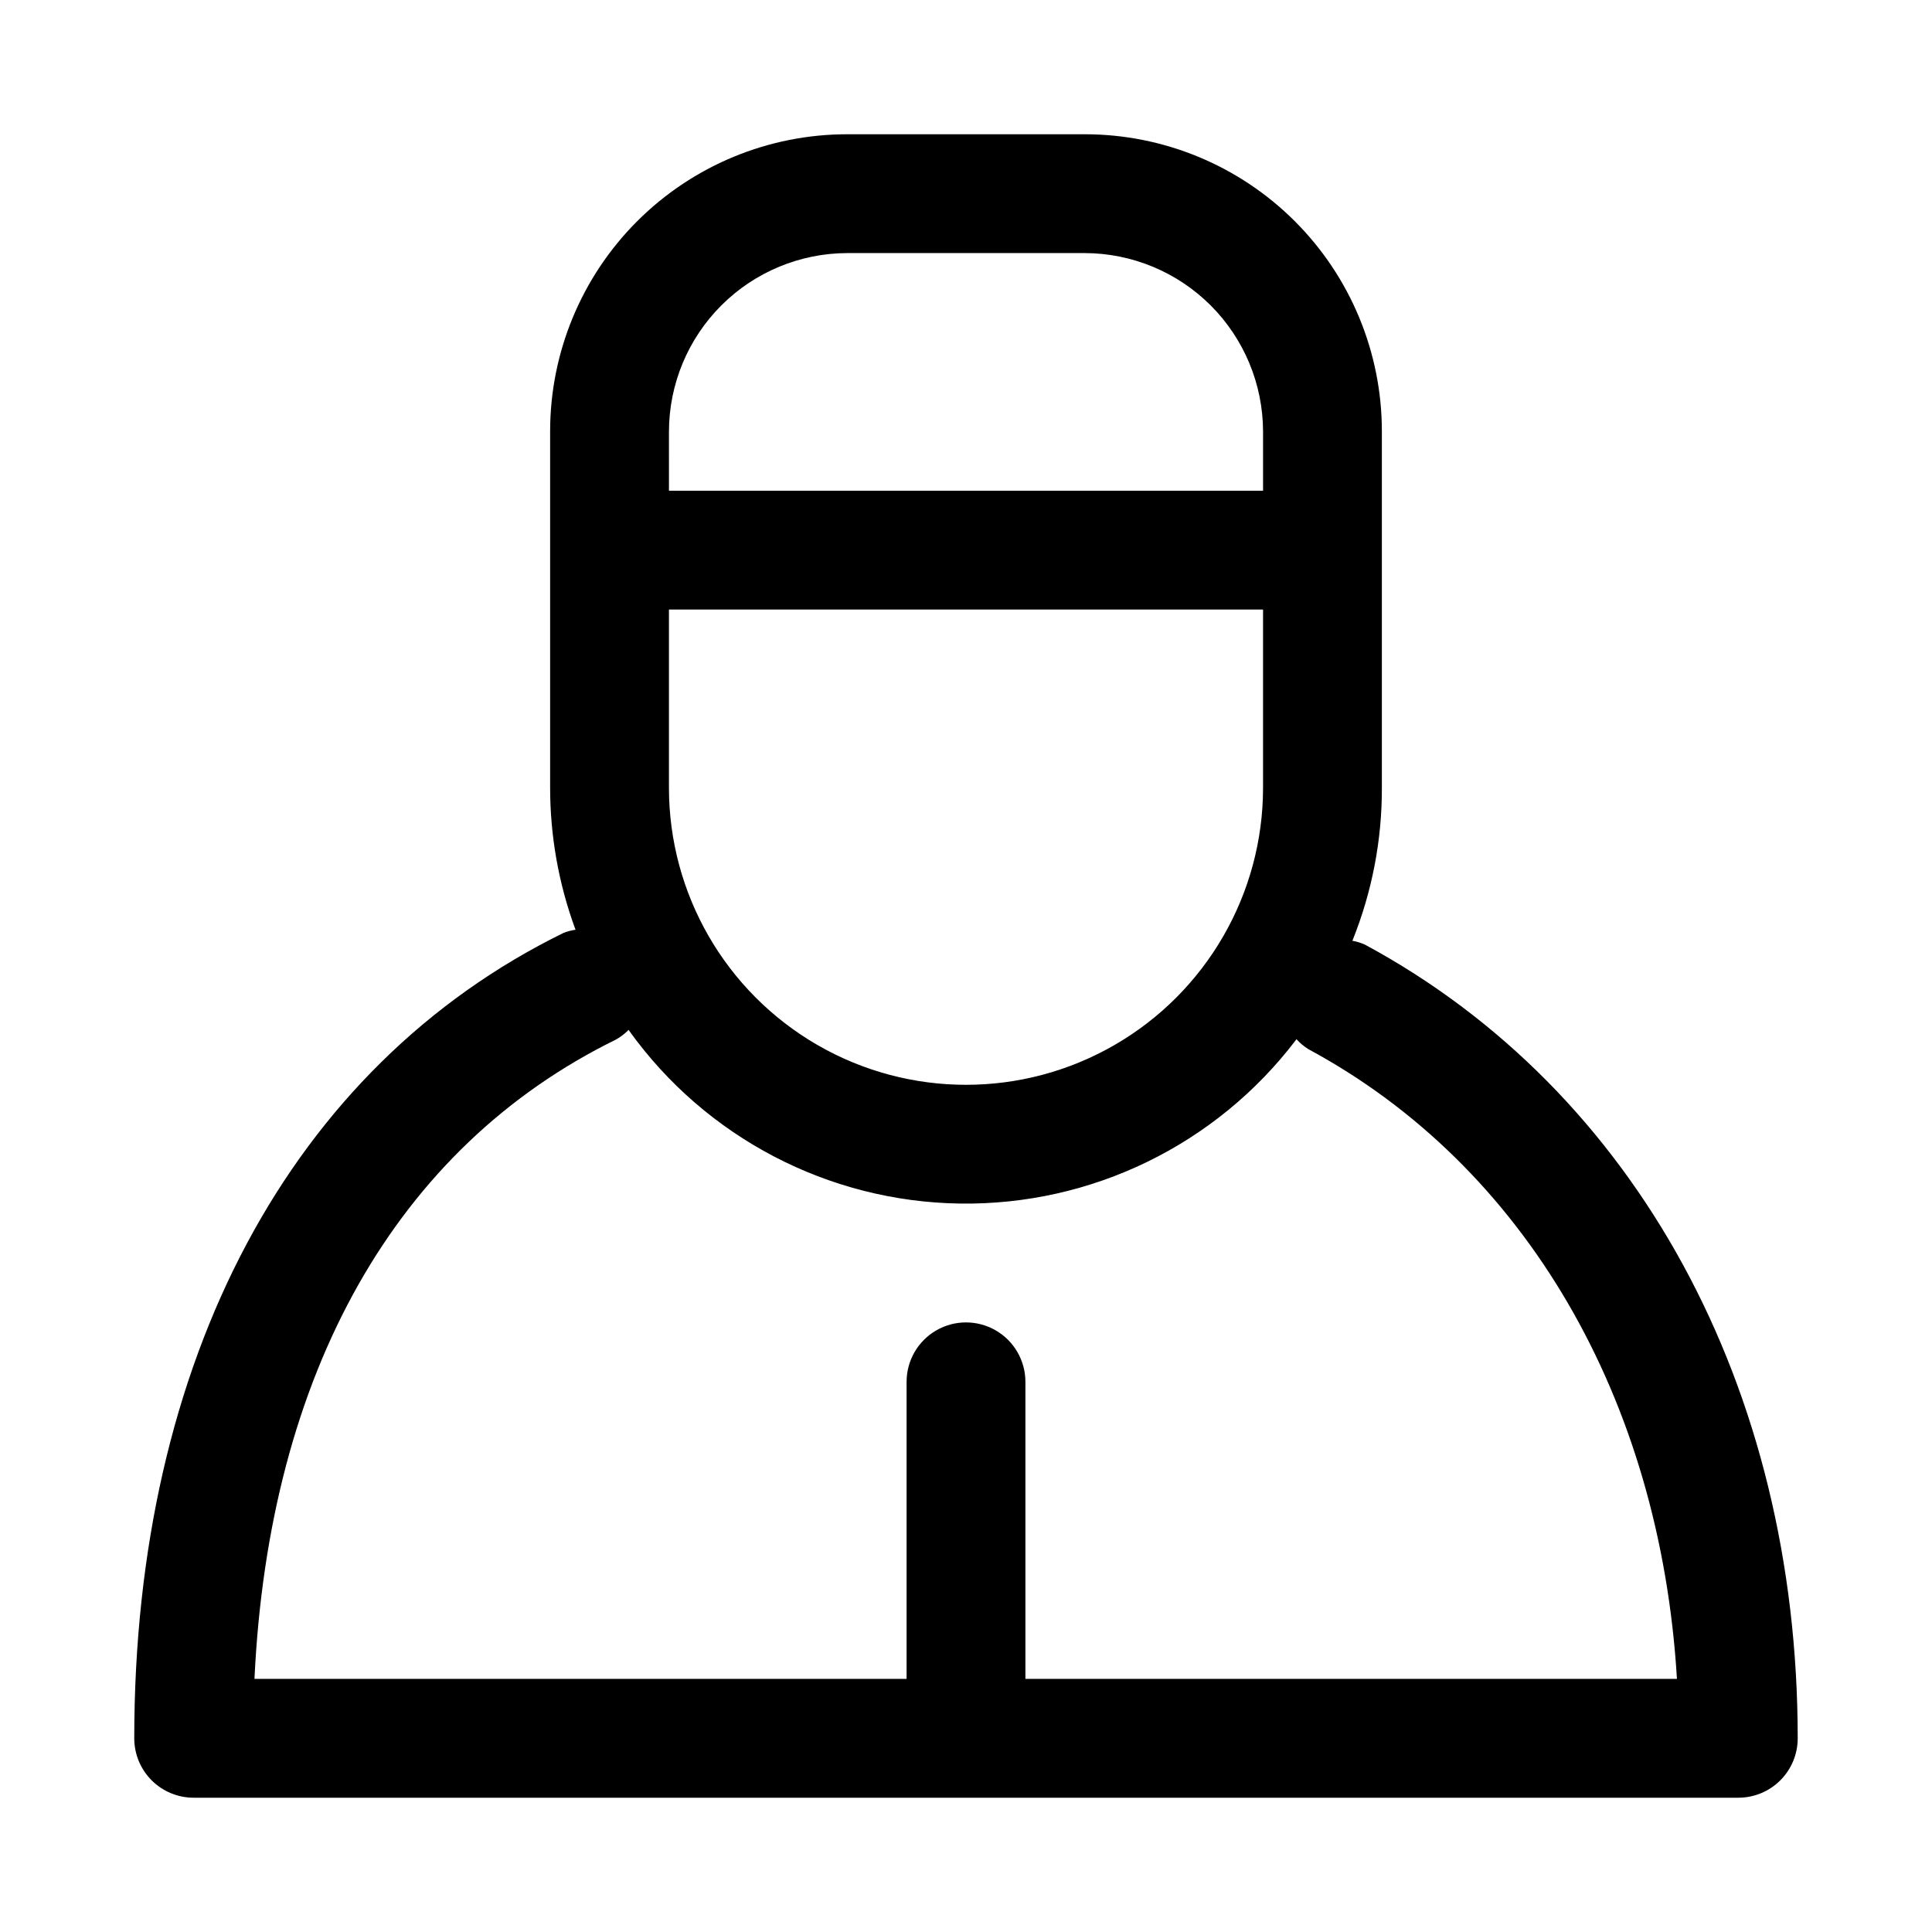
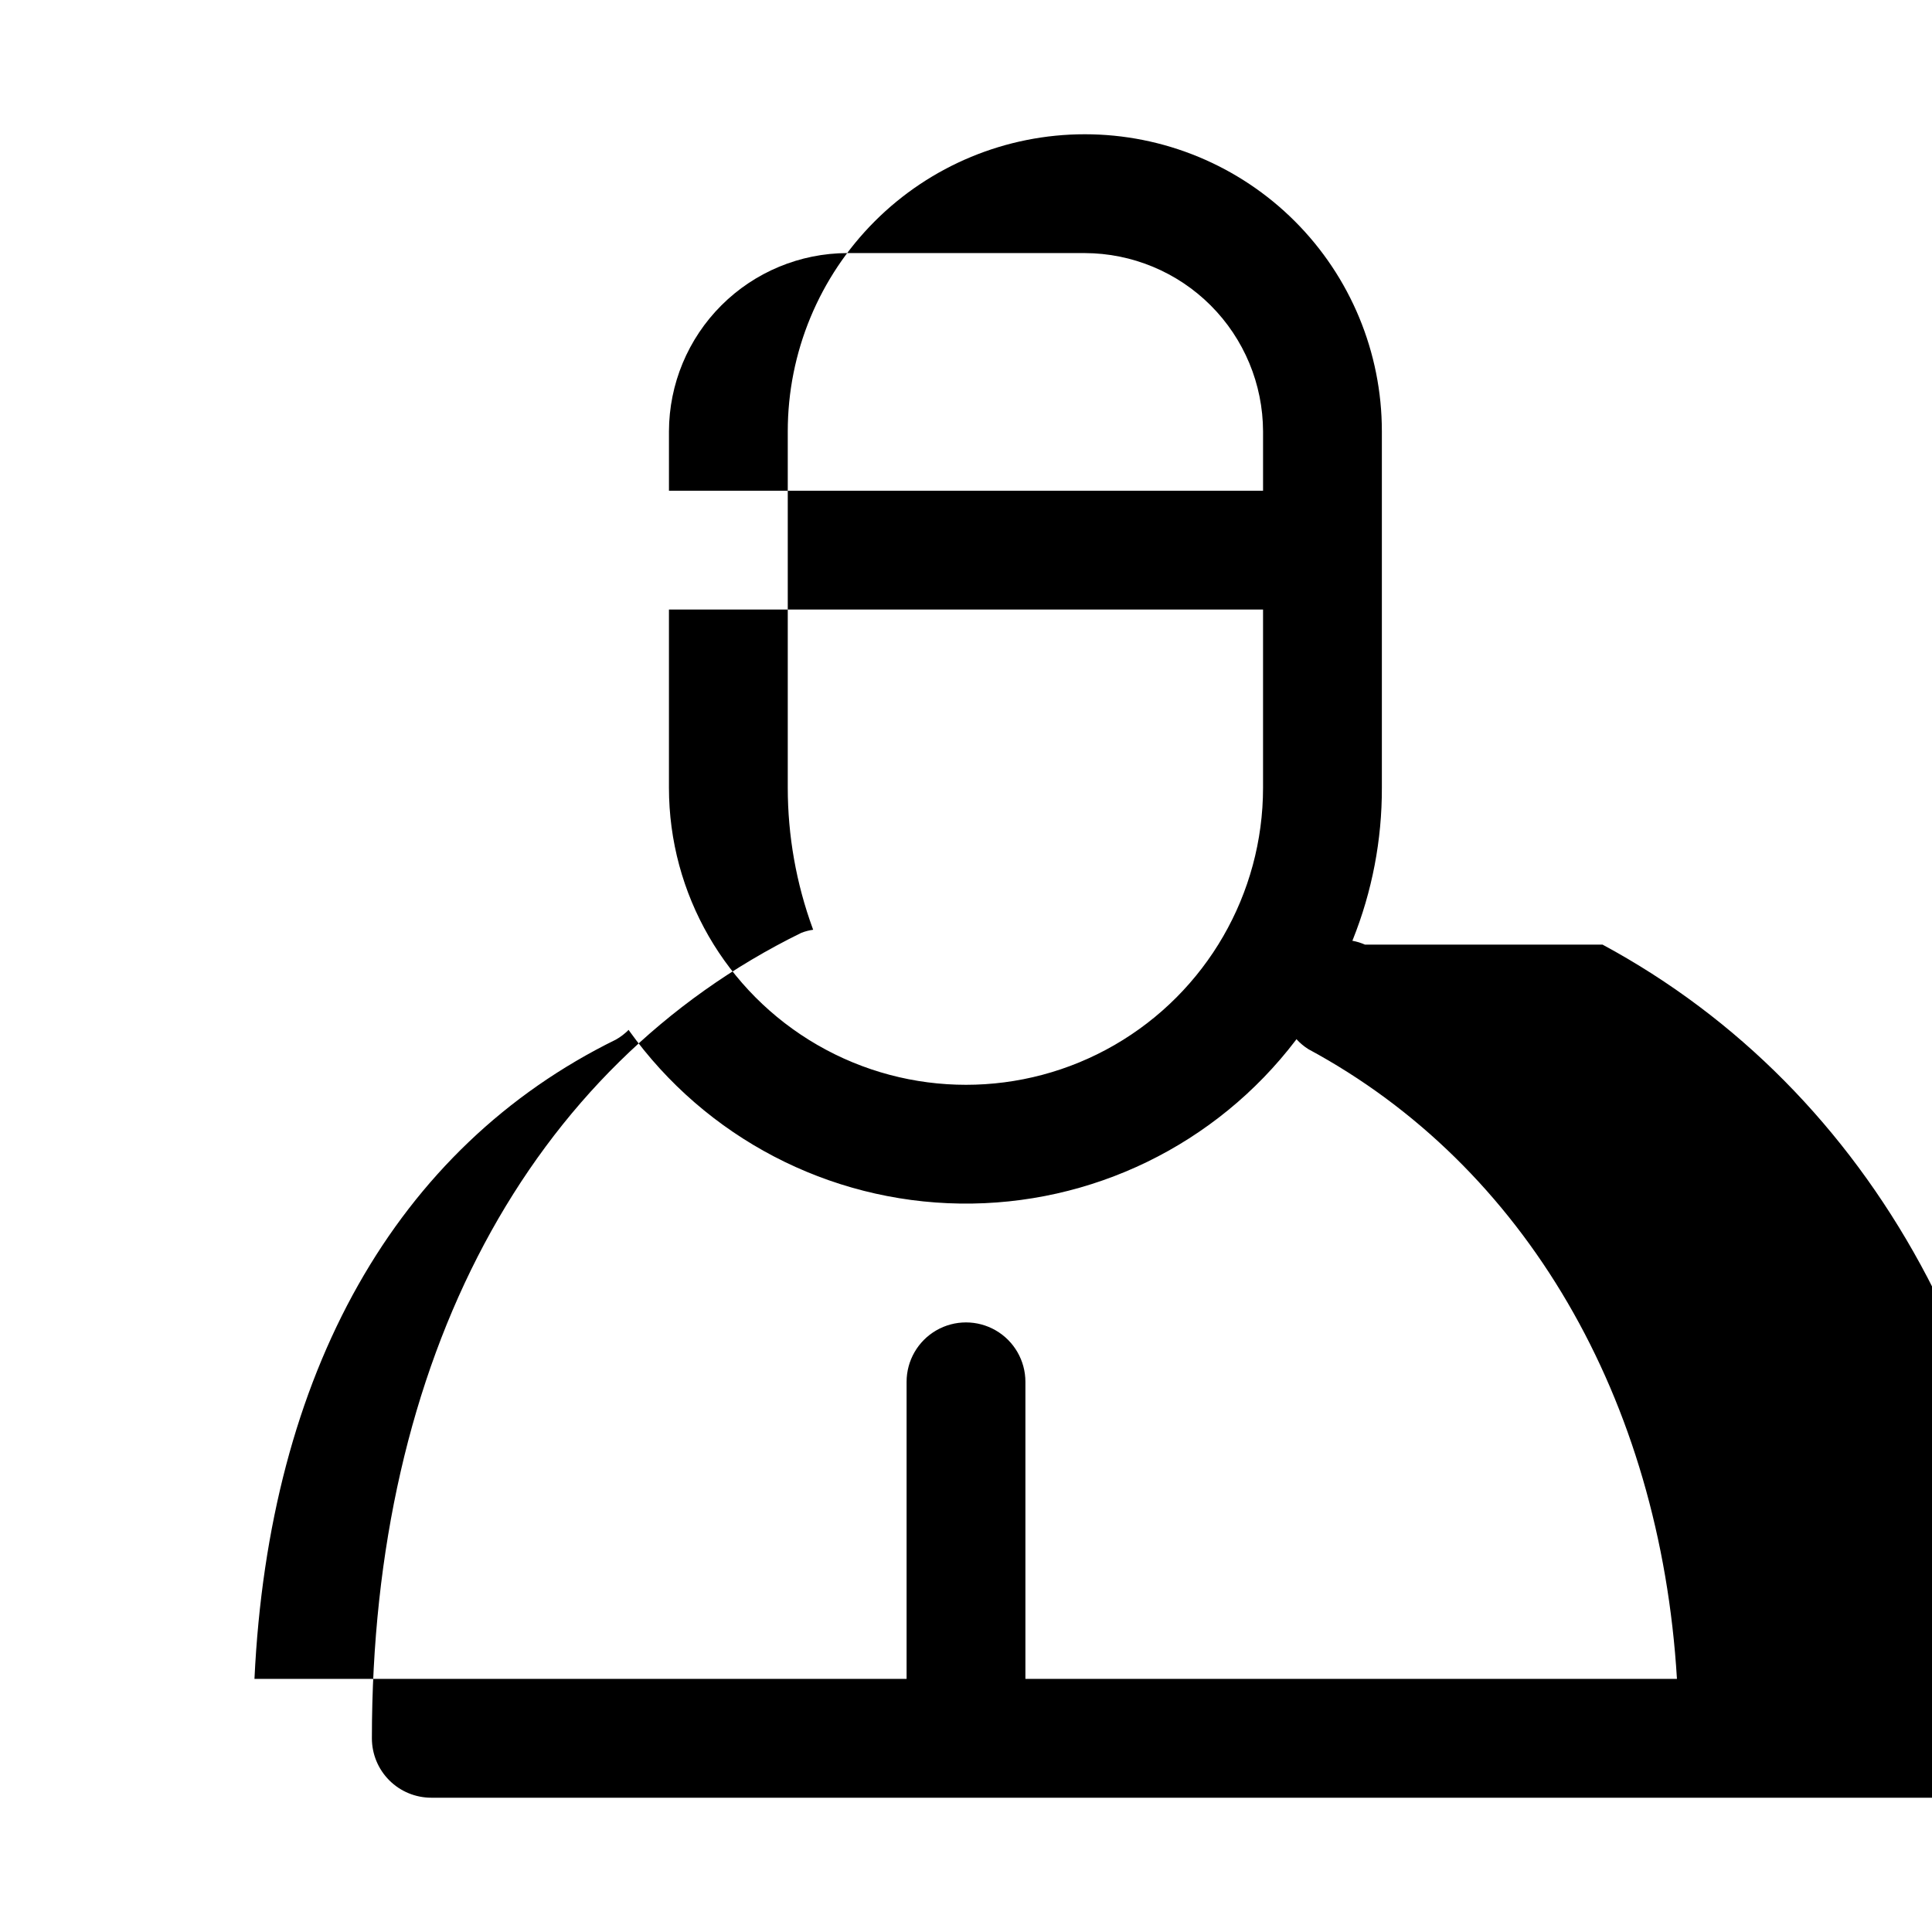
<svg xmlns="http://www.w3.org/2000/svg" fill="#000000" width="800px" height="800px" version="1.1" viewBox="144 144 512 512">
-   <path d="m505.72 394.33c-1.066-0.469-2.188-0.812-3.336-1.023l0.109-0.234v-0.004c5.137-12.812 7.758-26.5 7.715-40.305v-94.465c0-20.875-8.293-40.898-23.059-55.664-14.762-14.762-34.785-23.055-55.66-23.055h-62.977c-20.879 0-40.902 8.293-55.664 23.055-14.766 14.766-23.059 34.789-23.059 55.664v94.465c0.004 12.73 2.242 25.359 6.613 37.312l0.125 0.316c-1.078 0.152-2.133 0.426-3.148 0.82-72.312 35.453-113.8 113.26-113.8 213.46 0 4.176 1.66 8.18 4.609 11.133 2.953 2.953 6.957 4.609 11.133 4.609h409.35c4.176 0 8.18-1.656 11.133-4.609 2.953-2.953 4.609-6.957 4.609-11.133 0-93.031-42.887-171.61-114.7-210.34zm-184.44-136.03c0.039-12.516 5.027-24.508 13.875-33.355 8.852-8.852 20.844-13.84 33.359-13.875h62.977c12.512 0.035 24.504 5.023 33.355 13.875 8.848 8.848 13.836 20.84 13.875 33.355v15.746h-157.44zm157.44 47.23v47.234c0 28.125-15.004 54.113-39.359 68.176s-54.363 14.062-78.723 0c-24.355-14.062-39.359-40.051-39.359-68.176v-47.23zm-62.977 283.39v-78.719c0-5.625-3-10.824-7.871-13.637s-10.875-2.812-15.746 0-7.871 8.012-7.871 13.637v78.719h-172.82c3.84-81.02 37.52-140.85 95.836-169.44h-0.004c1.219-0.695 2.336-1.555 3.324-2.551l0.141 0.219v0.004c20.309 28.312 52.848 45.309 87.688 45.805 34.84 0.496 67.852-15.566 88.961-43.285l0.188-0.285c0.926 1.02 1.984 1.91 3.148 2.644 57.449 30.953 93.234 92.621 97.691 166.89z" />
+   <path d="m505.72 394.33c-1.066-0.469-2.188-0.812-3.336-1.023l0.109-0.234v-0.004c5.137-12.812 7.758-26.5 7.715-40.305v-94.465c0-20.875-8.293-40.898-23.059-55.664-14.762-14.762-34.785-23.055-55.66-23.055c-20.879 0-40.902 8.293-55.664 23.055-14.766 14.766-23.059 34.789-23.059 55.664v94.465c0.004 12.73 2.242 25.359 6.613 37.312l0.125 0.316c-1.078 0.152-2.133 0.426-3.148 0.82-72.312 35.453-113.8 113.26-113.8 213.46 0 4.176 1.66 8.18 4.609 11.133 2.953 2.953 6.957 4.609 11.133 4.609h409.35c4.176 0 8.18-1.656 11.133-4.609 2.953-2.953 4.609-6.957 4.609-11.133 0-93.031-42.887-171.61-114.7-210.34zm-184.44-136.03c0.039-12.516 5.027-24.508 13.875-33.355 8.852-8.852 20.844-13.84 33.359-13.875h62.977c12.512 0.035 24.504 5.023 33.355 13.875 8.848 8.848 13.836 20.84 13.875 33.355v15.746h-157.44zm157.44 47.23v47.234c0 28.125-15.004 54.113-39.359 68.176s-54.363 14.062-78.723 0c-24.355-14.062-39.359-40.051-39.359-68.176v-47.23zm-62.977 283.39v-78.719c0-5.625-3-10.824-7.871-13.637s-10.875-2.812-15.746 0-7.871 8.012-7.871 13.637v78.719h-172.82c3.84-81.02 37.52-140.85 95.836-169.44h-0.004c1.219-0.695 2.336-1.555 3.324-2.551l0.141 0.219v0.004c20.309 28.312 52.848 45.309 87.688 45.805 34.84 0.496 67.852-15.566 88.961-43.285l0.188-0.285c0.926 1.02 1.984 1.91 3.148 2.644 57.449 30.953 93.234 92.621 97.691 166.89z" />
</svg>